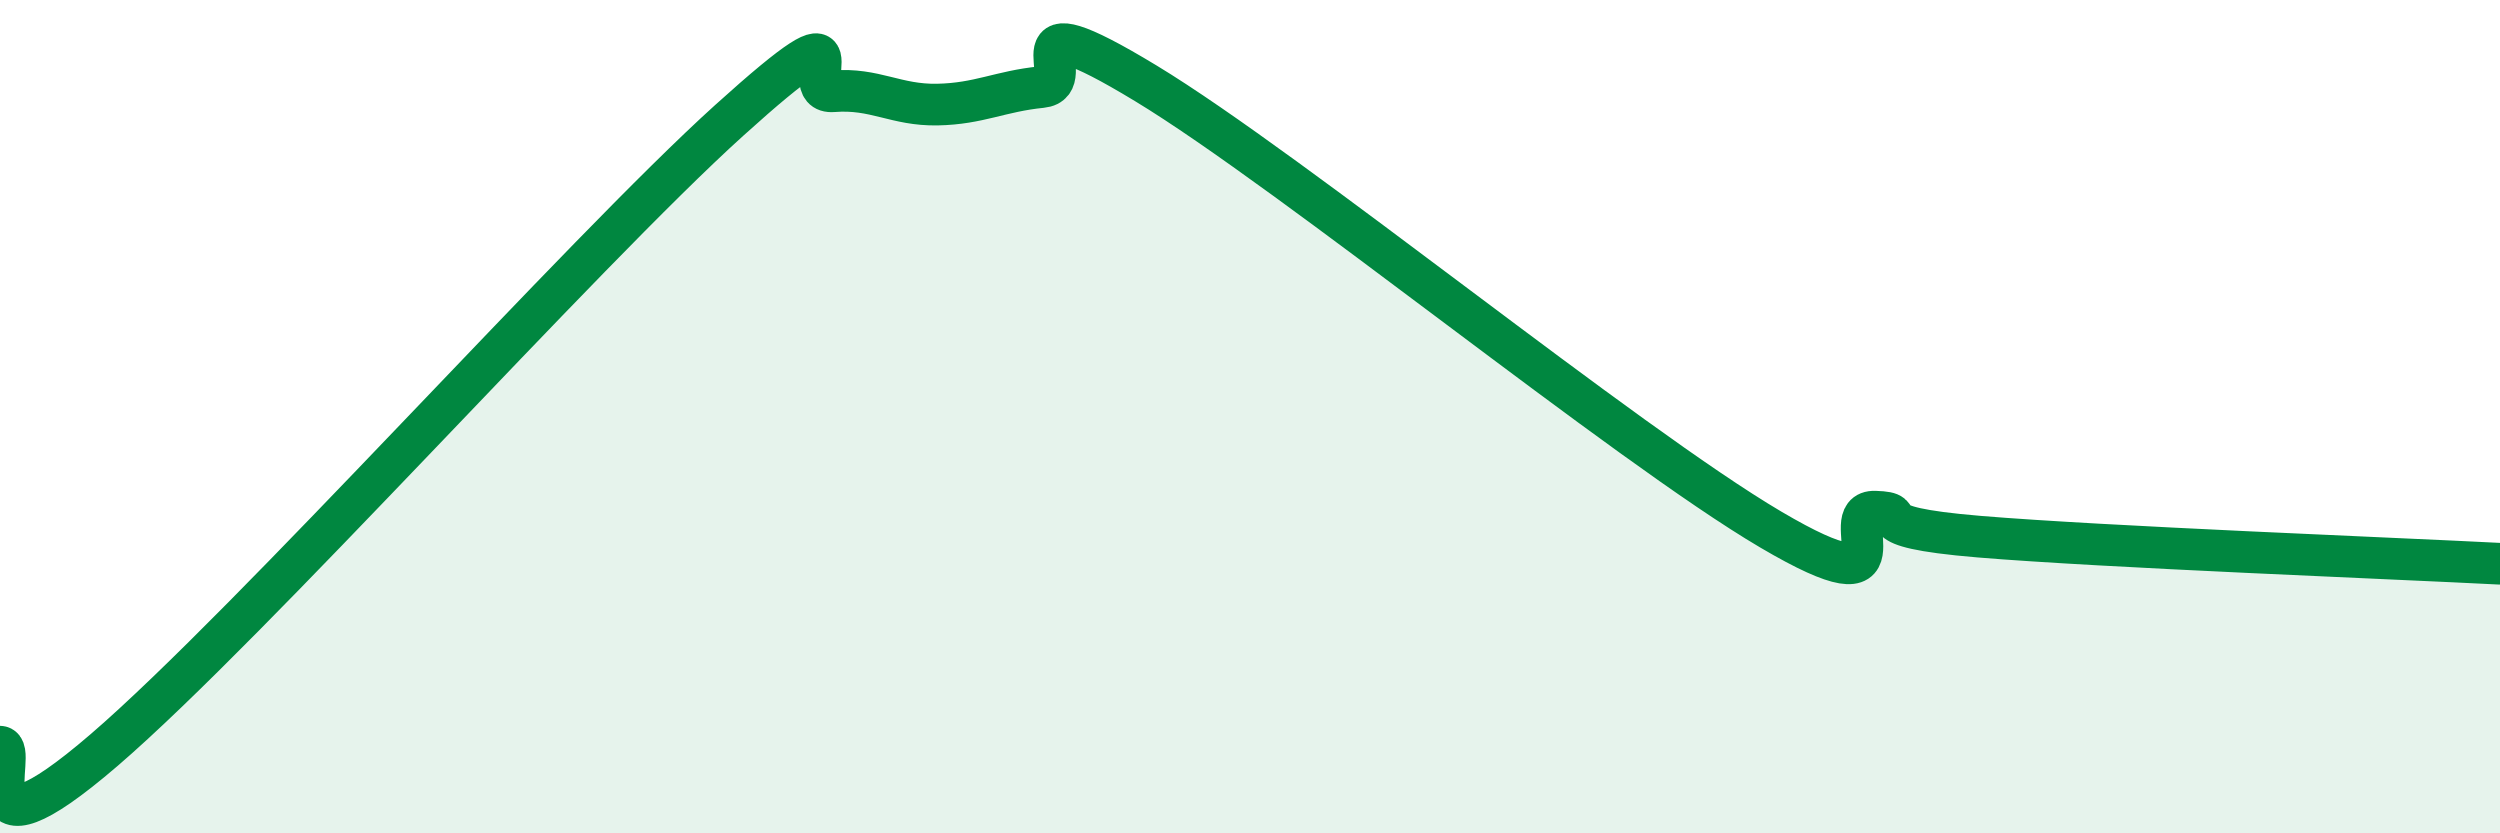
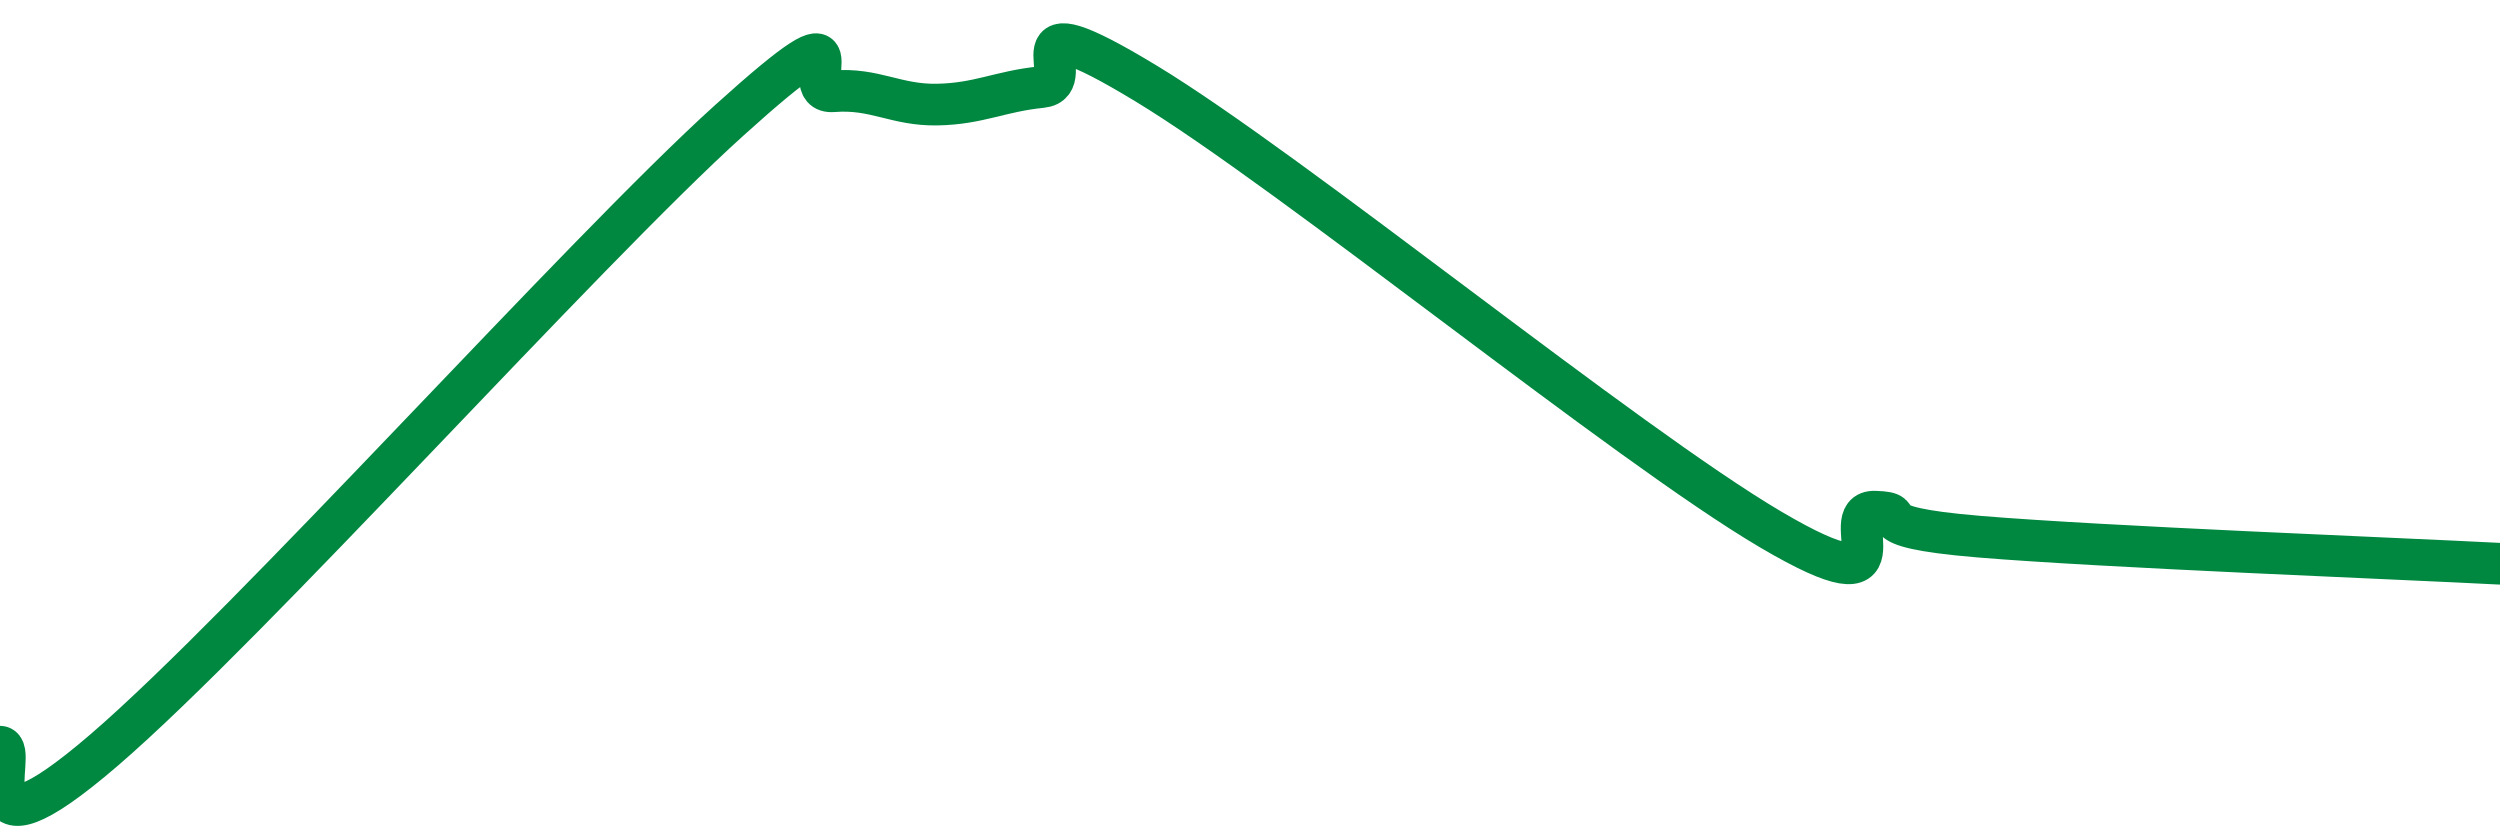
<svg xmlns="http://www.w3.org/2000/svg" width="60" height="20" viewBox="0 0 60 20">
-   <path d="M 0,17.92 C 0.5,17.94 -1,21.01 2.5,18 C 6,14.99 14,6.05 17.5,2.89 C 21,-0.27 19,2.27 20,2.19 C 21,2.11 21.5,2.53 22.5,2.51 C 23.5,2.49 24,2.19 25,2.09 C 26,1.99 24,-0.12 27.5,2 C 31,4.12 39,10.65 42.5,12.71 C 46,14.77 44,12.25 45,12.28 C 46,12.31 44.5,12.63 47.5,12.88 C 50.5,13.13 57.5,13.4 60,13.53L60 20L0 20Z" fill="#008740" opacity="0.1" stroke-linecap="round" stroke-linejoin="round" />
  <path d="M 0,17.92 C 0.5,17.94 -1,21.01 2.5,18 C 6,14.99 14,6.05 17.5,2.89 C 21,-0.27 19,2.27 20,2.19 C 21,2.11 21.5,2.53 22.5,2.51 C 23.5,2.49 24,2.19 25,2.09 C 26,1.99 24,-0.12 27.5,2 C 31,4.12 39,10.65 42.5,12.71 C 46,14.77 44,12.25 45,12.28 C 46,12.31 44.5,12.63 47.5,12.88 C 50.5,13.13 57.5,13.4 60,13.53" stroke="#008740" stroke-width="1" fill="none" stroke-linecap="round" stroke-linejoin="round" />
</svg>